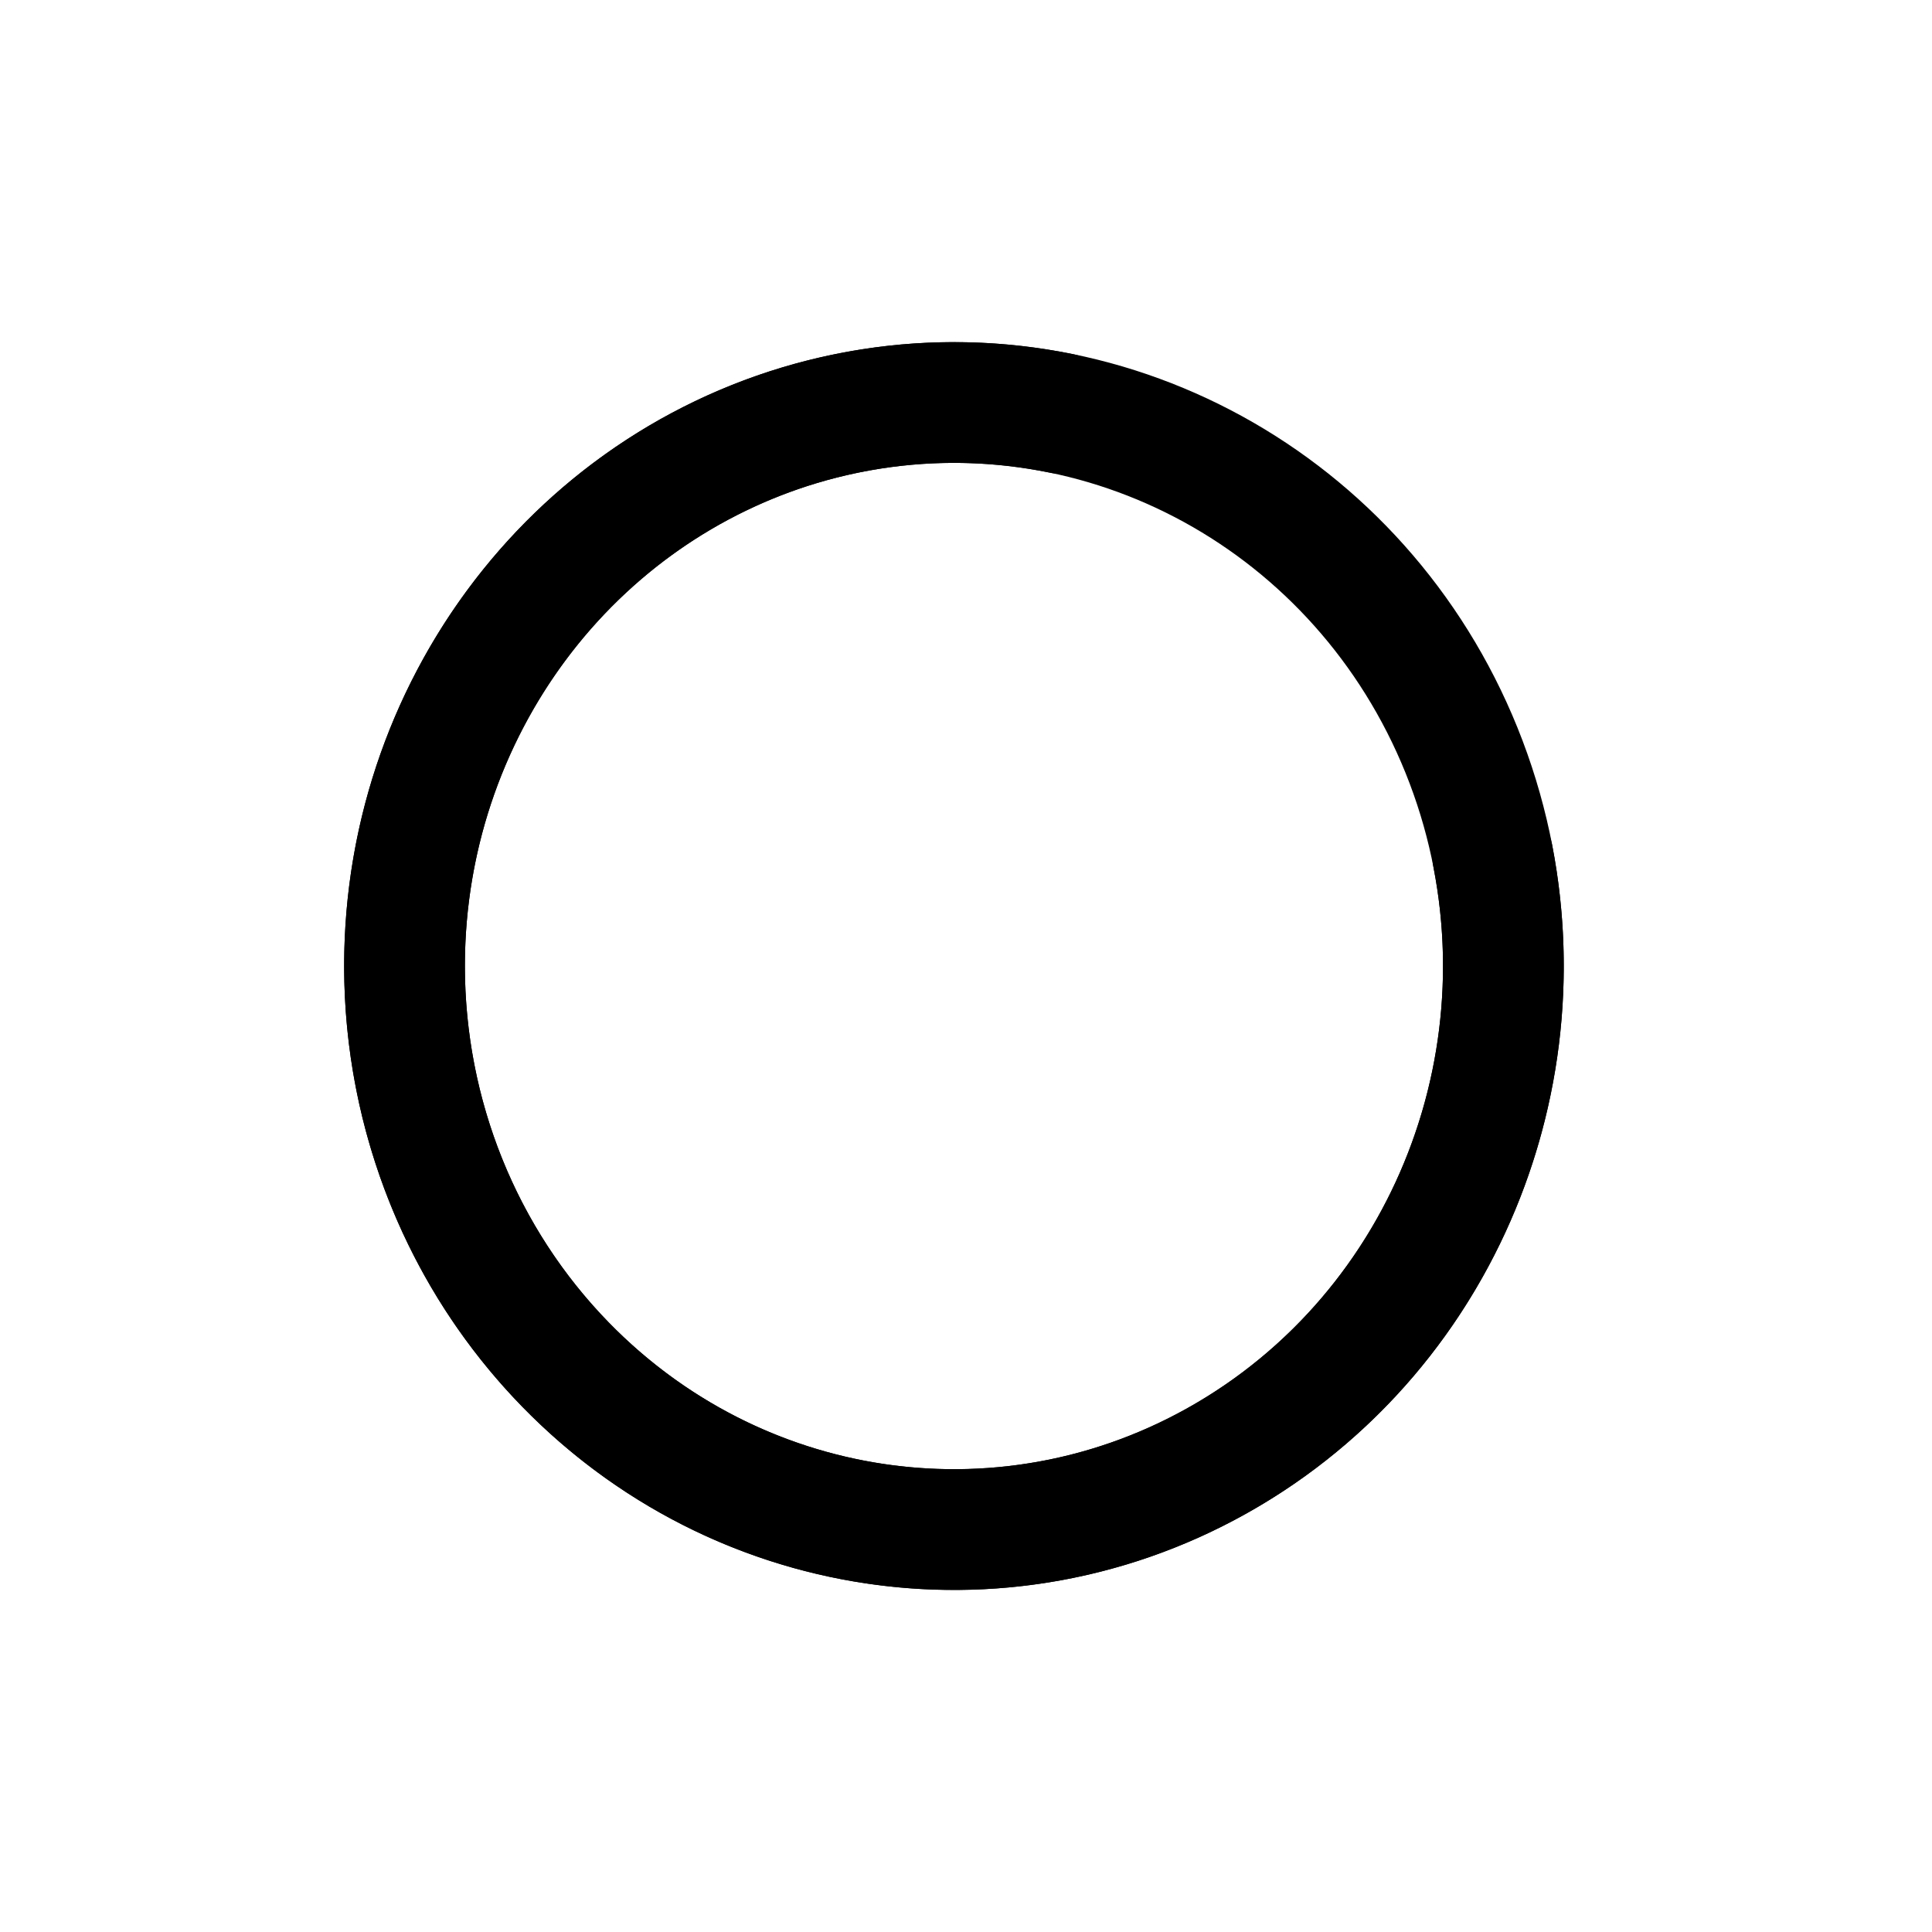
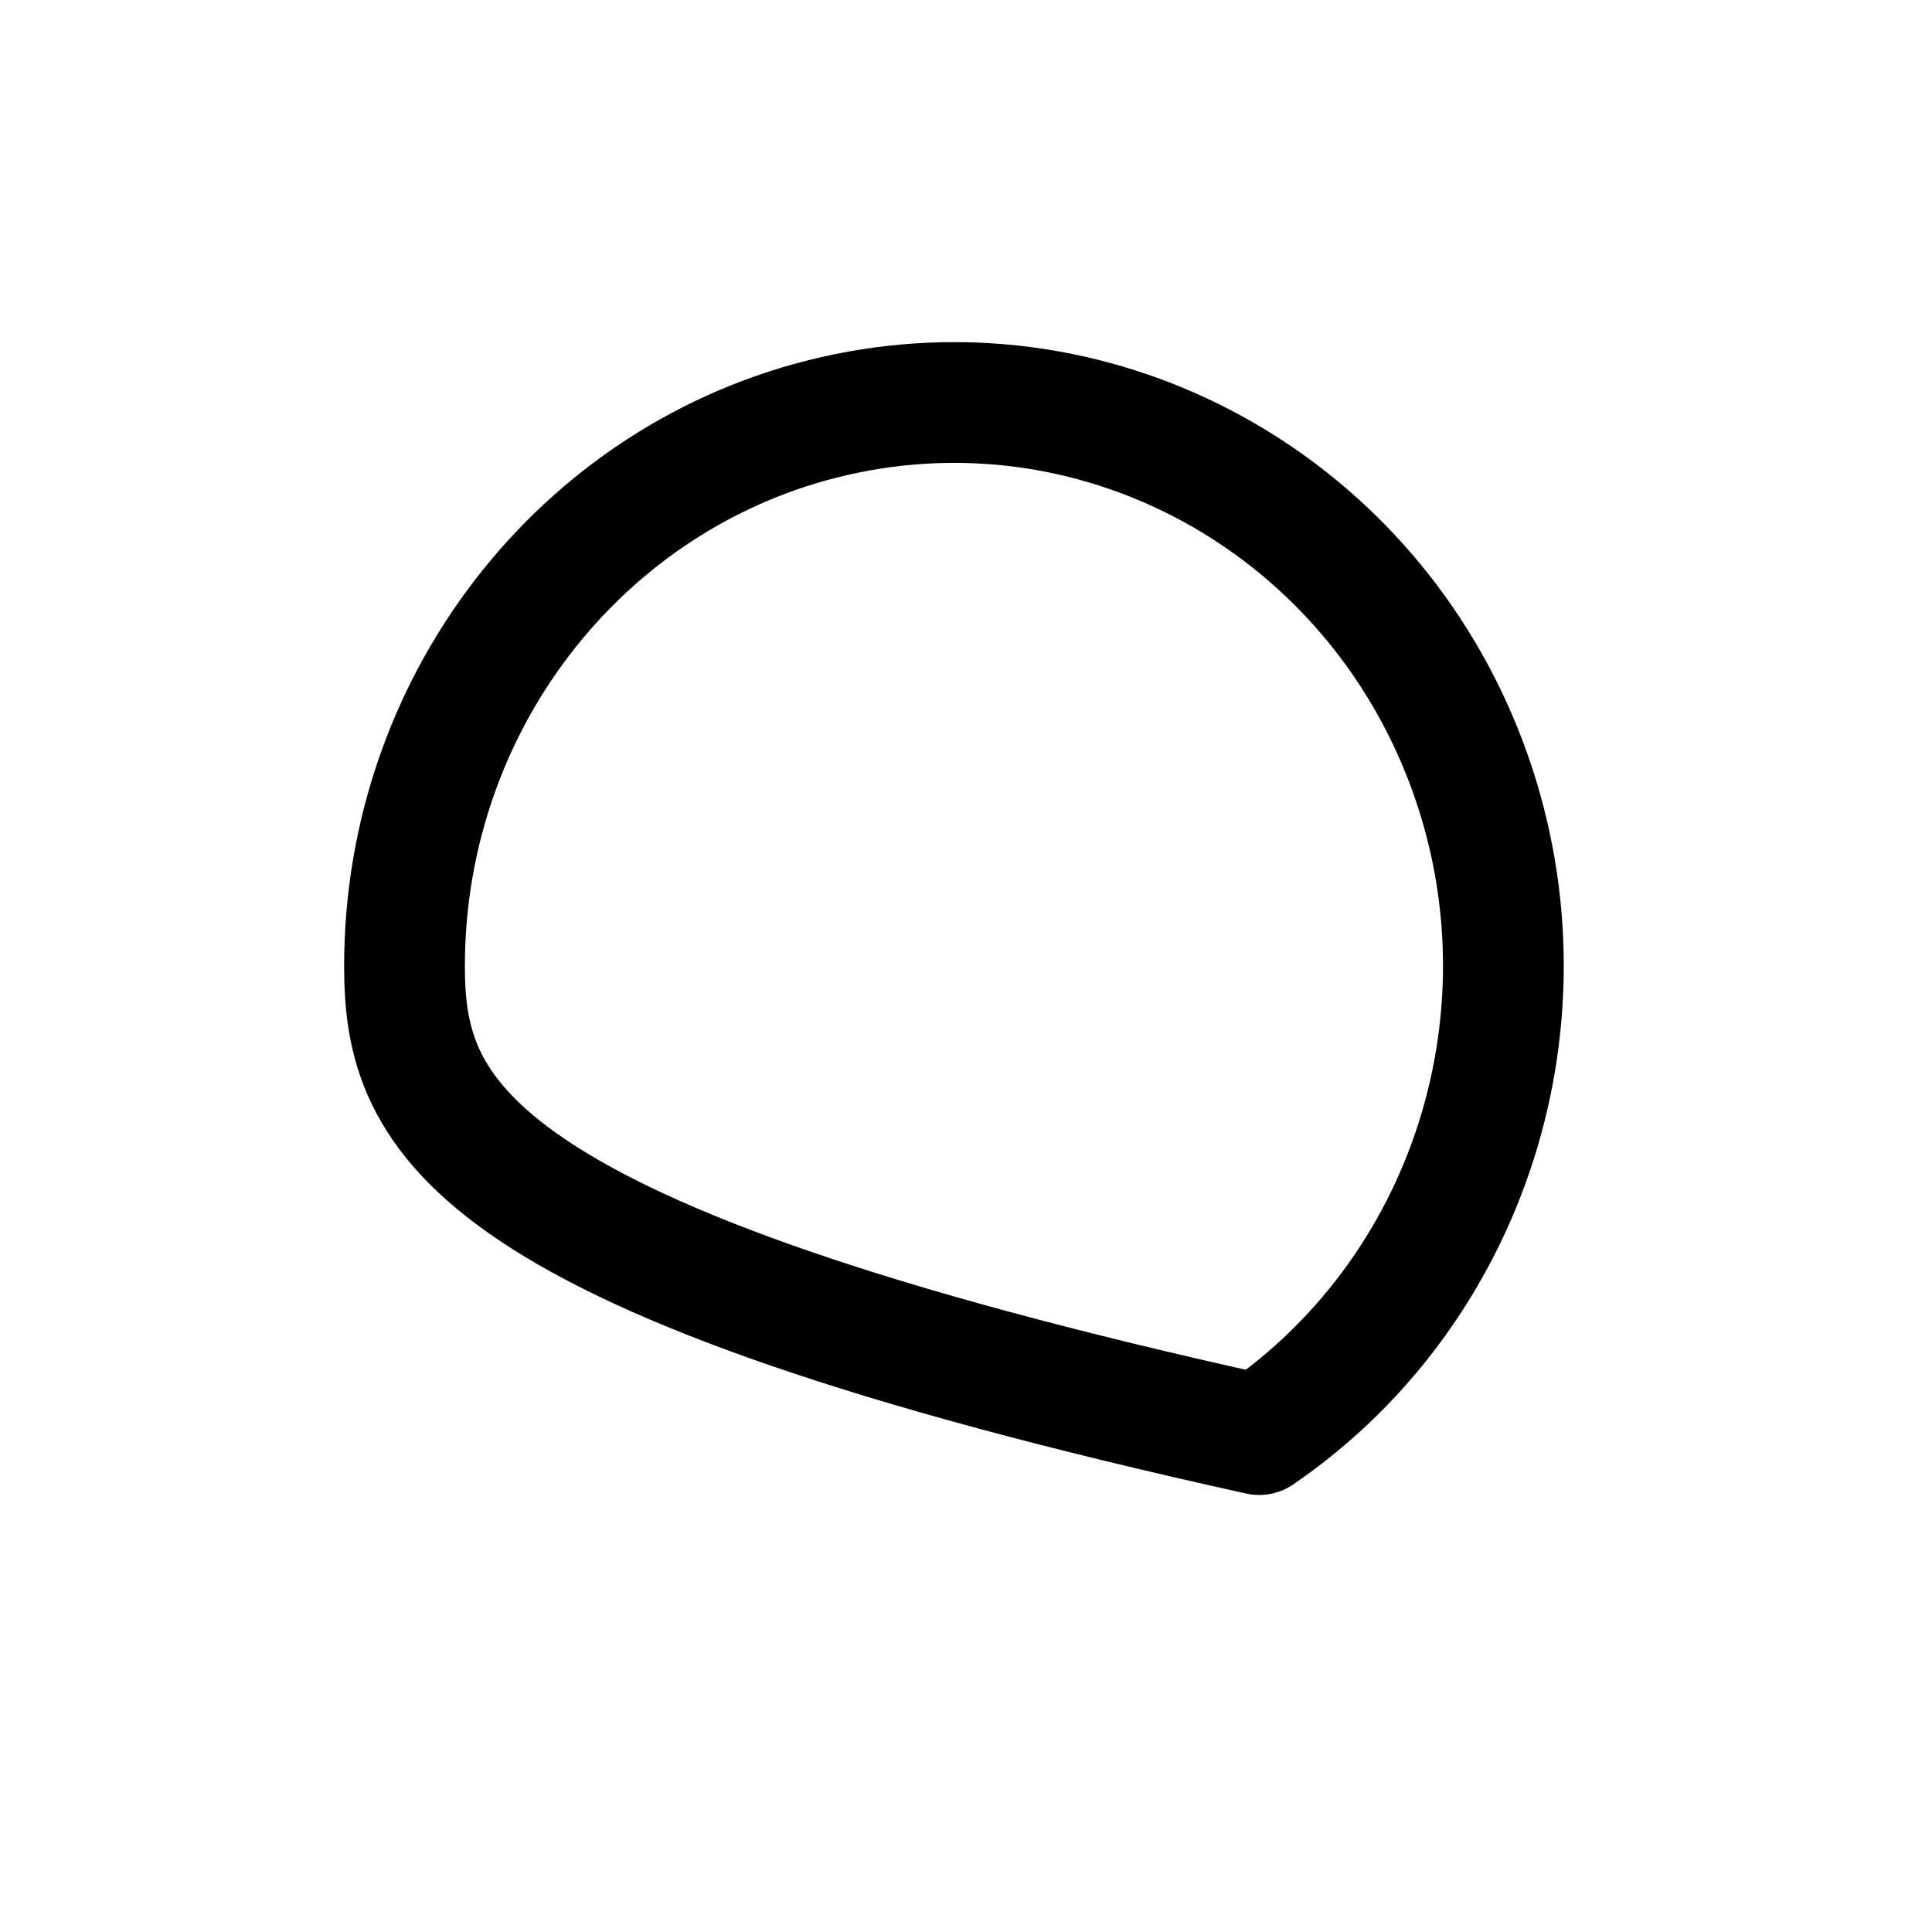
<svg xmlns="http://www.w3.org/2000/svg" width="800px" height="800px" viewBox="0 0 24 24" fill="none">
-   <path fill-rule="evenodd" clip-rule="evenodd" d="M5.025 12C5.025 8.661 7.325 5.786 10.519 5.135C13.713 4.484 16.91 6.237 18.156 9.322C19.401 12.408 18.349 15.966 15.642 17.821C12.934 19.676 9.326 19.312 7.024 16.95C5.744 15.637 5.025 13.857 5.025 12Z" stroke="#000000" stroke-width="1.5" stroke-linecap="round" stroke-linejoin="round" />
-   <path d="M13.182 5.135C10.233 4.534 7.248 5.982 5.831 8.701C4.414 11.42 4.899 14.77 7.024 16.951C9.15 19.131 12.416 19.628 15.068 18.174C17.719 16.721 19.131 13.659 18.544 10.635" stroke="#000000" stroke-width="1.5" stroke-linecap="round" stroke-linejoin="round" />
+   <path fill-rule="evenodd" clip-rule="evenodd" d="M5.025 12C5.025 8.661 7.325 5.786 10.519 5.135C13.713 4.484 16.91 6.237 18.156 9.322C19.401 12.408 18.349 15.966 15.642 17.821C5.744 15.637 5.025 13.857 5.025 12Z" stroke="#000000" stroke-width="1.5" stroke-linecap="round" stroke-linejoin="round" />
</svg>